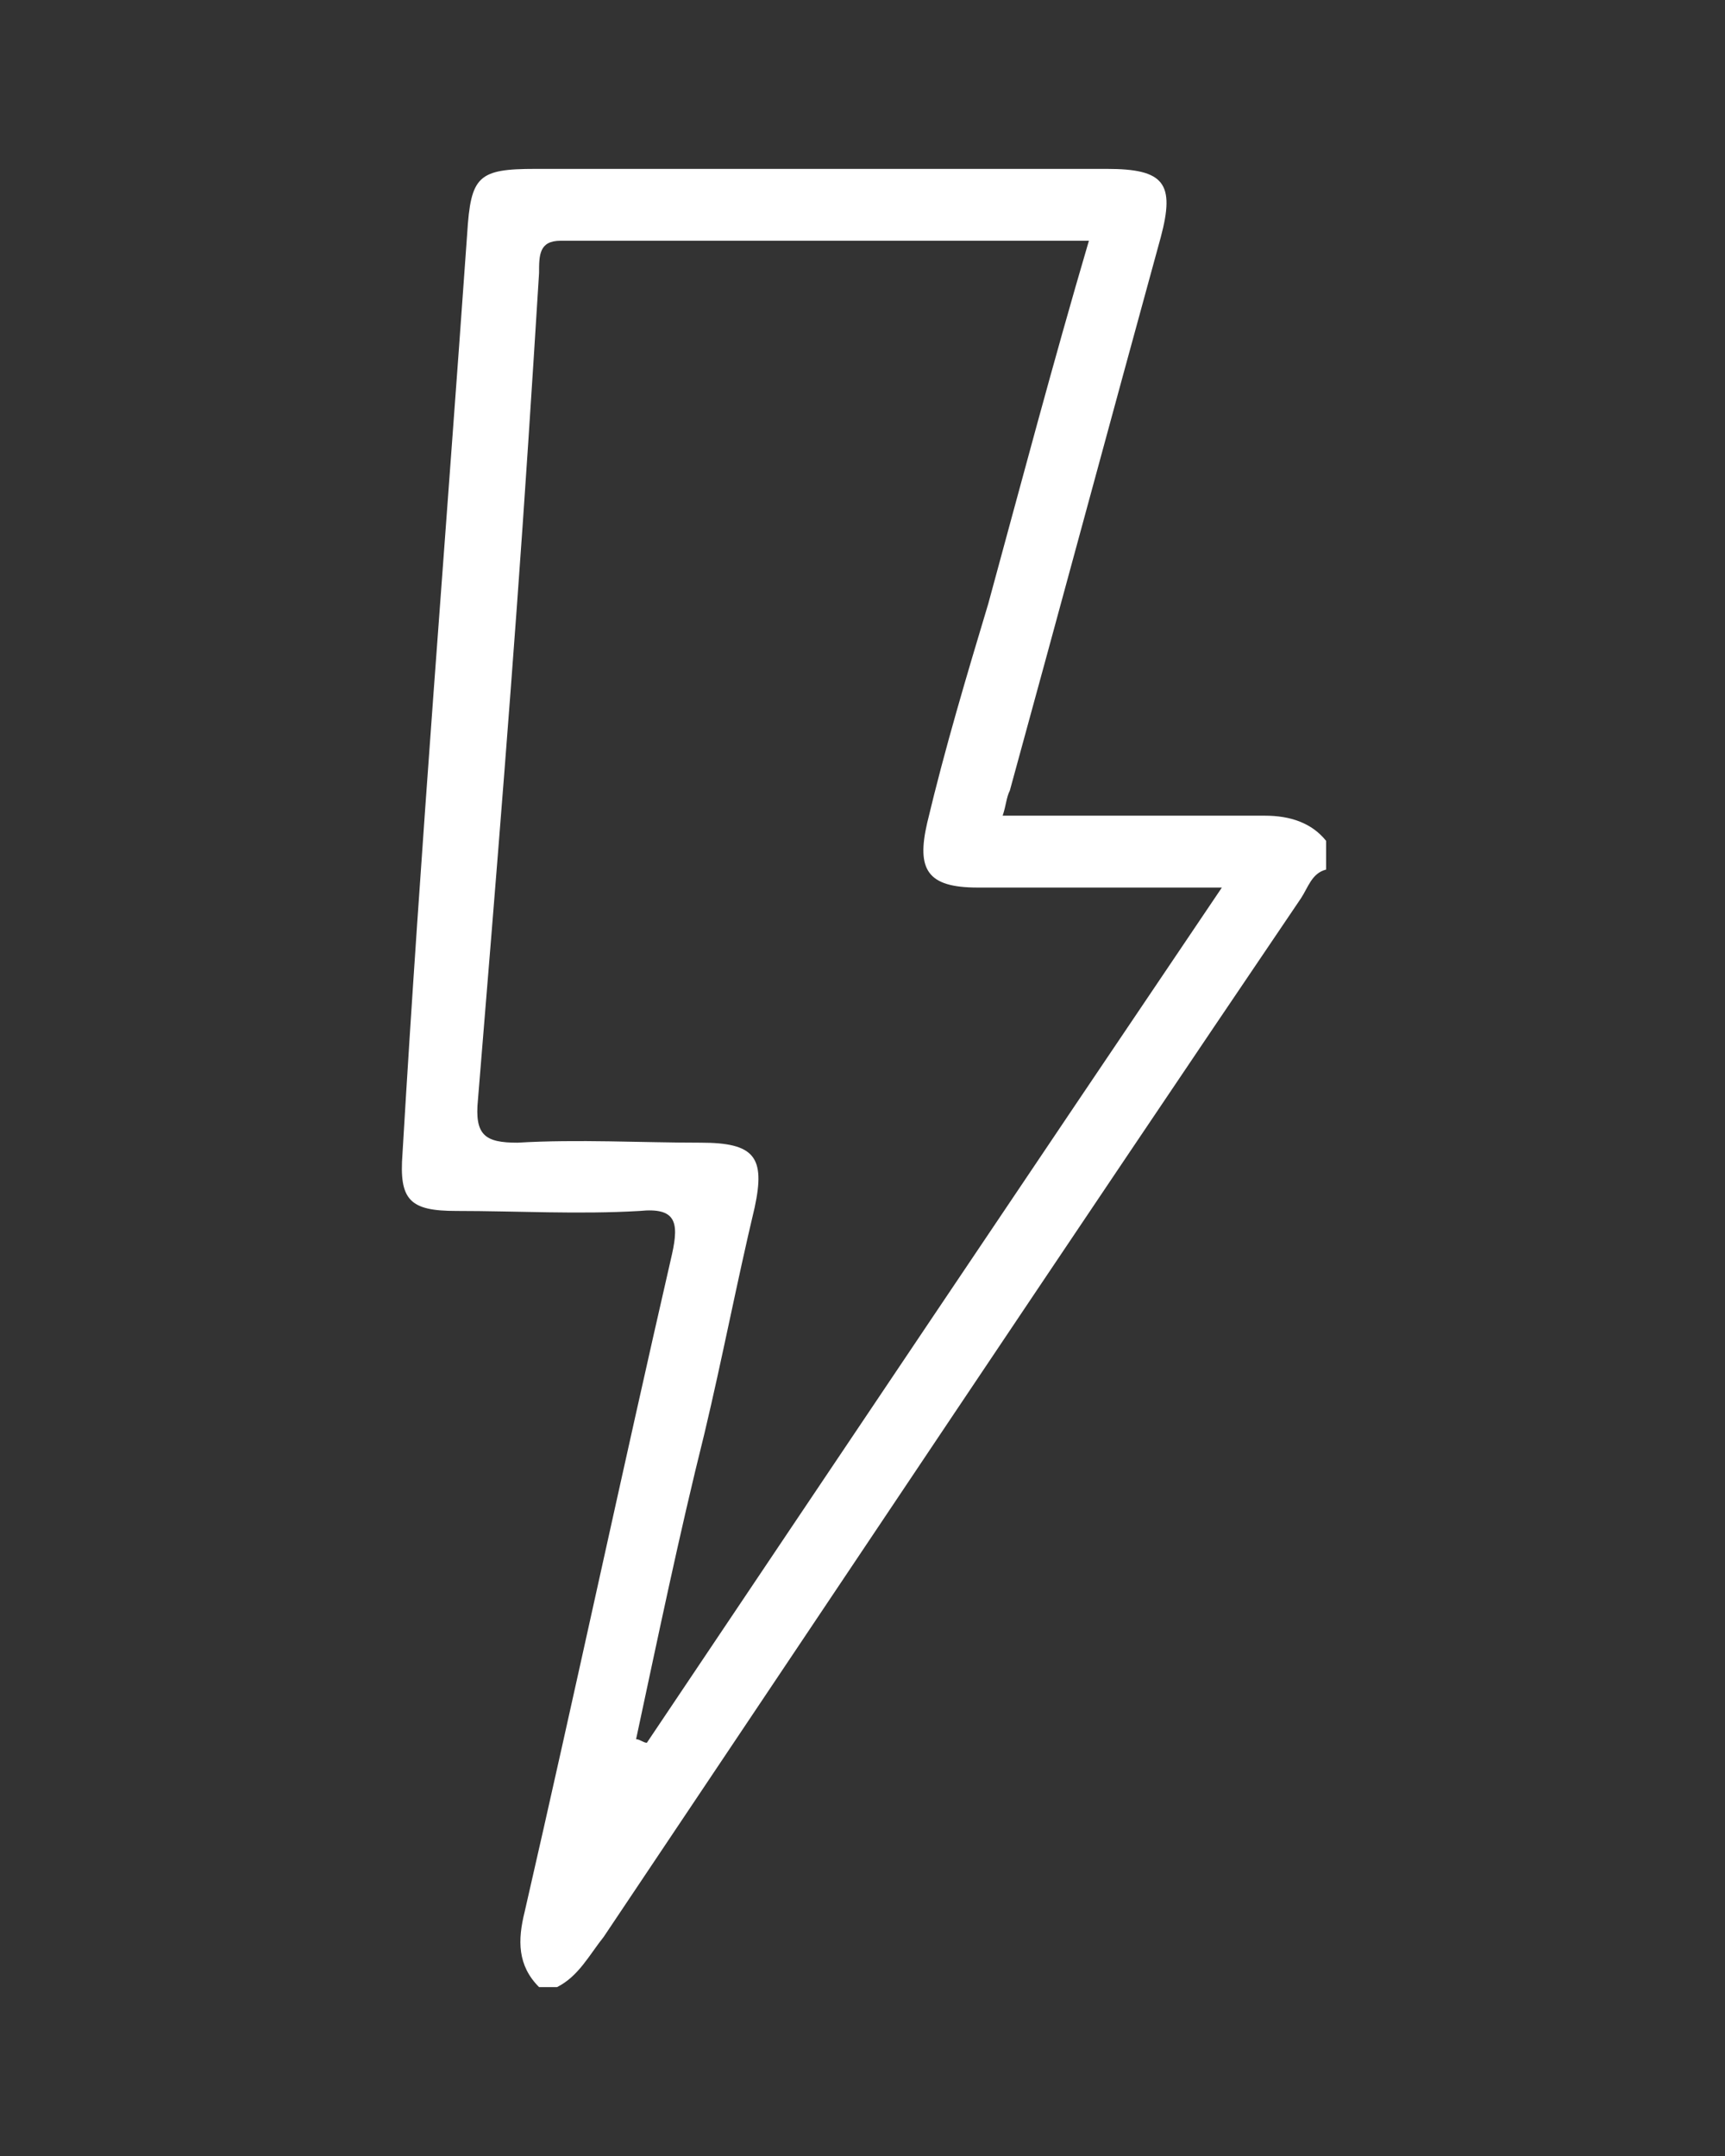
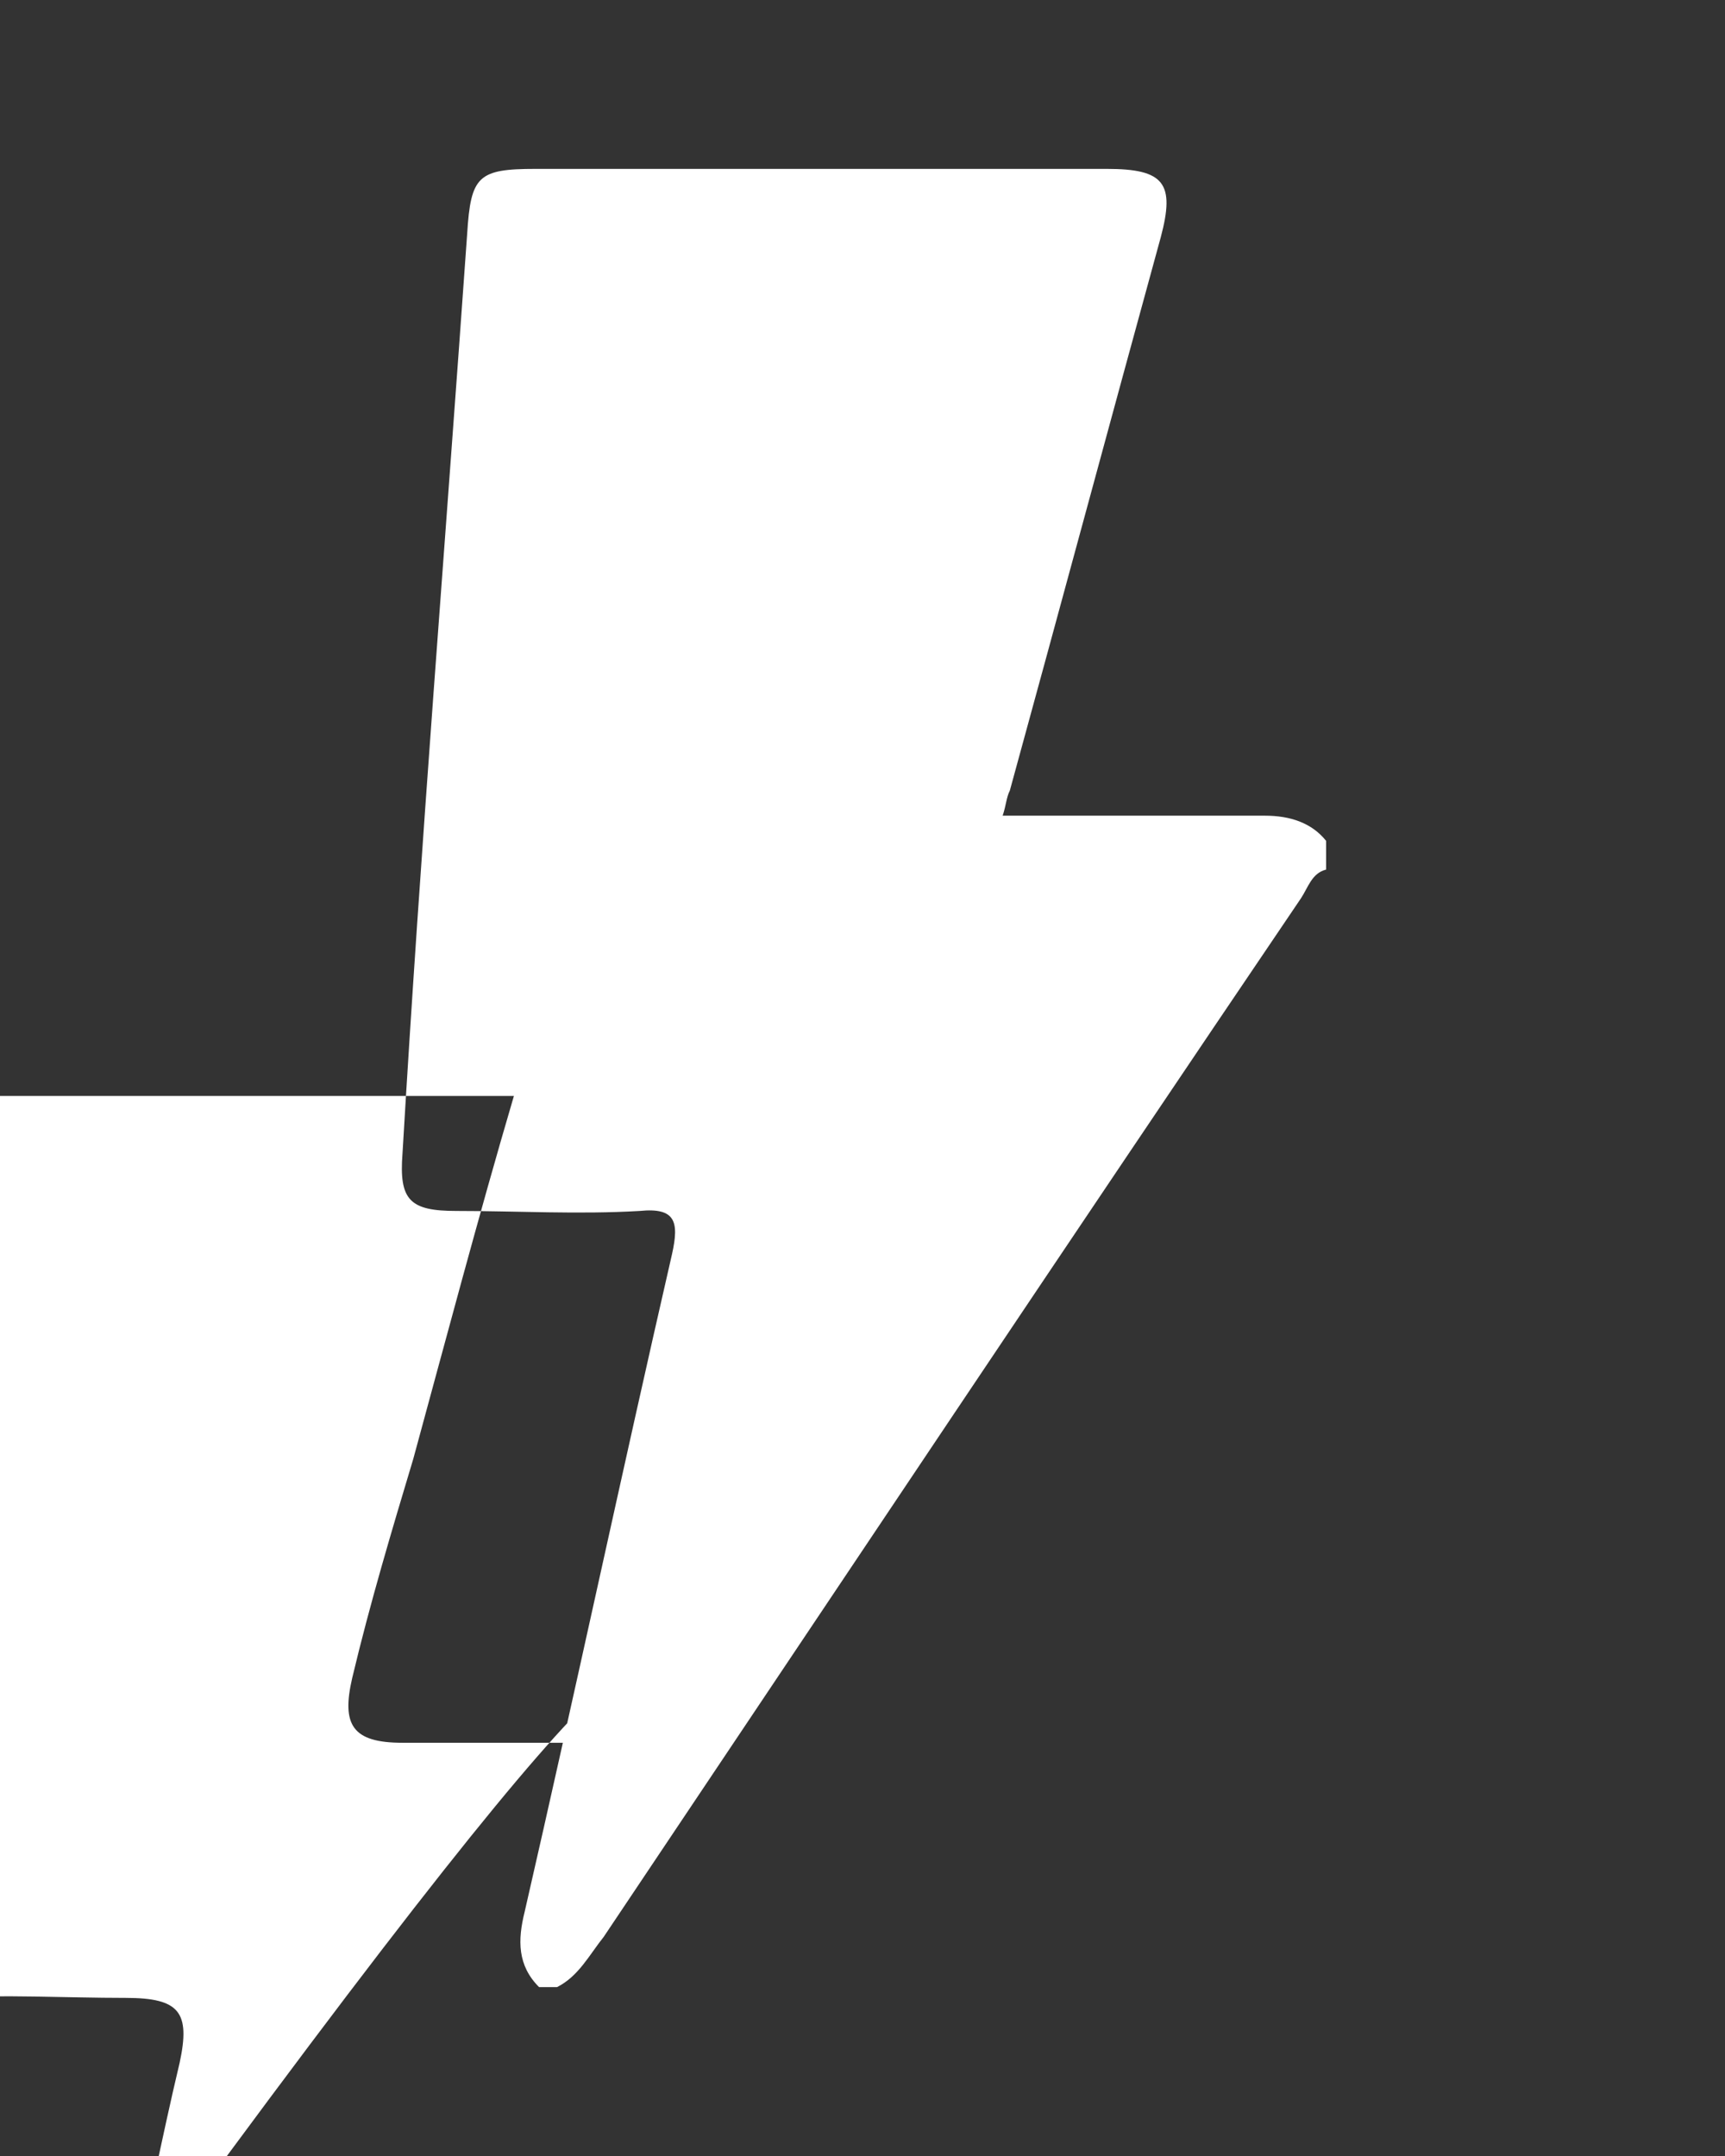
<svg xmlns="http://www.w3.org/2000/svg" version="1.1" id="Capa_1" x="0px" y="0px" viewBox="0 0 48 60" style="enable-background:new 0 0 48 60;" xml:space="preserve">
  <rect x="0" y="0" width="48" height="60" fill="#333333" stroke="none" />
  <style type="text/css">
	.st0{fill:#FFFFFF;}
</style>
  <g id="daWB6n.tif">
    <g>
-       <path class="st0" d="M15,55.3c-0.6-0.6-0.6-1.3-0.4-2.1c1.4-6.1,2.7-12.2,4.1-18.3c0.2-0.9,0.1-1.3-0.9-1.2c-1.7,0.1-3.4,0-5.1,0    c-1.3,0-1.6-0.3-1.5-1.6C11.7,23.6,12.4,15,13,6.5c0.1-1.6,0.3-1.8,1.9-1.8c5.3,0,10.6,0,15.9,0c1.6,0,1.9,0.4,1.5,1.9    c-1.4,5.1-2.8,10.3-4.2,15.4c-0.1,0.2-0.1,0.4-0.2,0.7c2.5,0,4.9,0,7.3,0c0.7,0,1.3,0.2,1.7,0.7c0,0.3,0,0.5,0,0.8    c-0.4,0.1-0.5,0.5-0.7,0.8c-6.5,9.6-12.9,19.2-19.4,28.9c-0.4,0.5-0.7,1.1-1.3,1.4C15.3,55.3,15.1,55.3,15,55.3z M17.7,48.4    c0.1,0,0.2,0.1,0.3,0.1c5.3-7.9,10.6-15.8,16-23.8c-2.4,0-4.6,0-6.8,0c-1.4,0-1.7-0.5-1.4-1.8c0.5-2.1,1.1-4.1,1.7-6.1    c0.9-3.3,1.8-6.7,2.8-10.1c-5,0-9.8,0-14.7,0c-0.6,0-0.6,0.4-0.6,0.9c-0.1,1.6-0.2,3.2-0.3,4.7c-0.4,6.1-0.9,12.2-1.4,18.3    c-0.1,1,0.2,1.2,1.1,1.2c1.7-0.1,3.4,0,5.1,0c1.5,0,1.8,0.4,1.5,1.8c-0.5,2.1-0.9,4.2-1.4,6.3C18.9,42.7,18.3,45.6,17.7,48.4z" />
+       <path class="st0" d="M15,55.3c-0.6-0.6-0.6-1.3-0.4-2.1c1.4-6.1,2.7-12.2,4.1-18.3c0.2-0.9,0.1-1.3-0.9-1.2c-1.7,0.1-3.4,0-5.1,0    c-1.3,0-1.6-0.3-1.5-1.6C11.7,23.6,12.4,15,13,6.5c0.1-1.6,0.3-1.8,1.9-1.8c5.3,0,10.6,0,15.9,0c1.6,0,1.9,0.4,1.5,1.9    c-1.4,5.1-2.8,10.3-4.2,15.4c-0.1,0.2-0.1,0.4-0.2,0.7c2.5,0,4.9,0,7.3,0c0.7,0,1.3,0.2,1.7,0.7c0,0.3,0,0.5,0,0.8    c-0.4,0.1-0.5,0.5-0.7,0.8c-6.5,9.6-12.9,19.2-19.4,28.9c-0.4,0.5-0.7,1.1-1.3,1.4C15.3,55.3,15.1,55.3,15,55.3z M17.7,48.4    c0.1,0,0.2,0.1,0.3,0.1c-2.4,0-4.6,0-6.8,0c-1.4,0-1.7-0.5-1.4-1.8c0.5-2.1,1.1-4.1,1.7-6.1    c0.9-3.3,1.8-6.7,2.8-10.1c-5,0-9.8,0-14.7,0c-0.6,0-0.6,0.4-0.6,0.9c-0.1,1.6-0.2,3.2-0.3,4.7c-0.4,6.1-0.9,12.2-1.4,18.3    c-0.1,1,0.2,1.2,1.1,1.2c1.7-0.1,3.4,0,5.1,0c1.5,0,1.8,0.4,1.5,1.8c-0.5,2.1-0.9,4.2-1.4,6.3C18.9,42.7,18.3,45.6,17.7,48.4z" />
    </g>
  </g>
</svg>